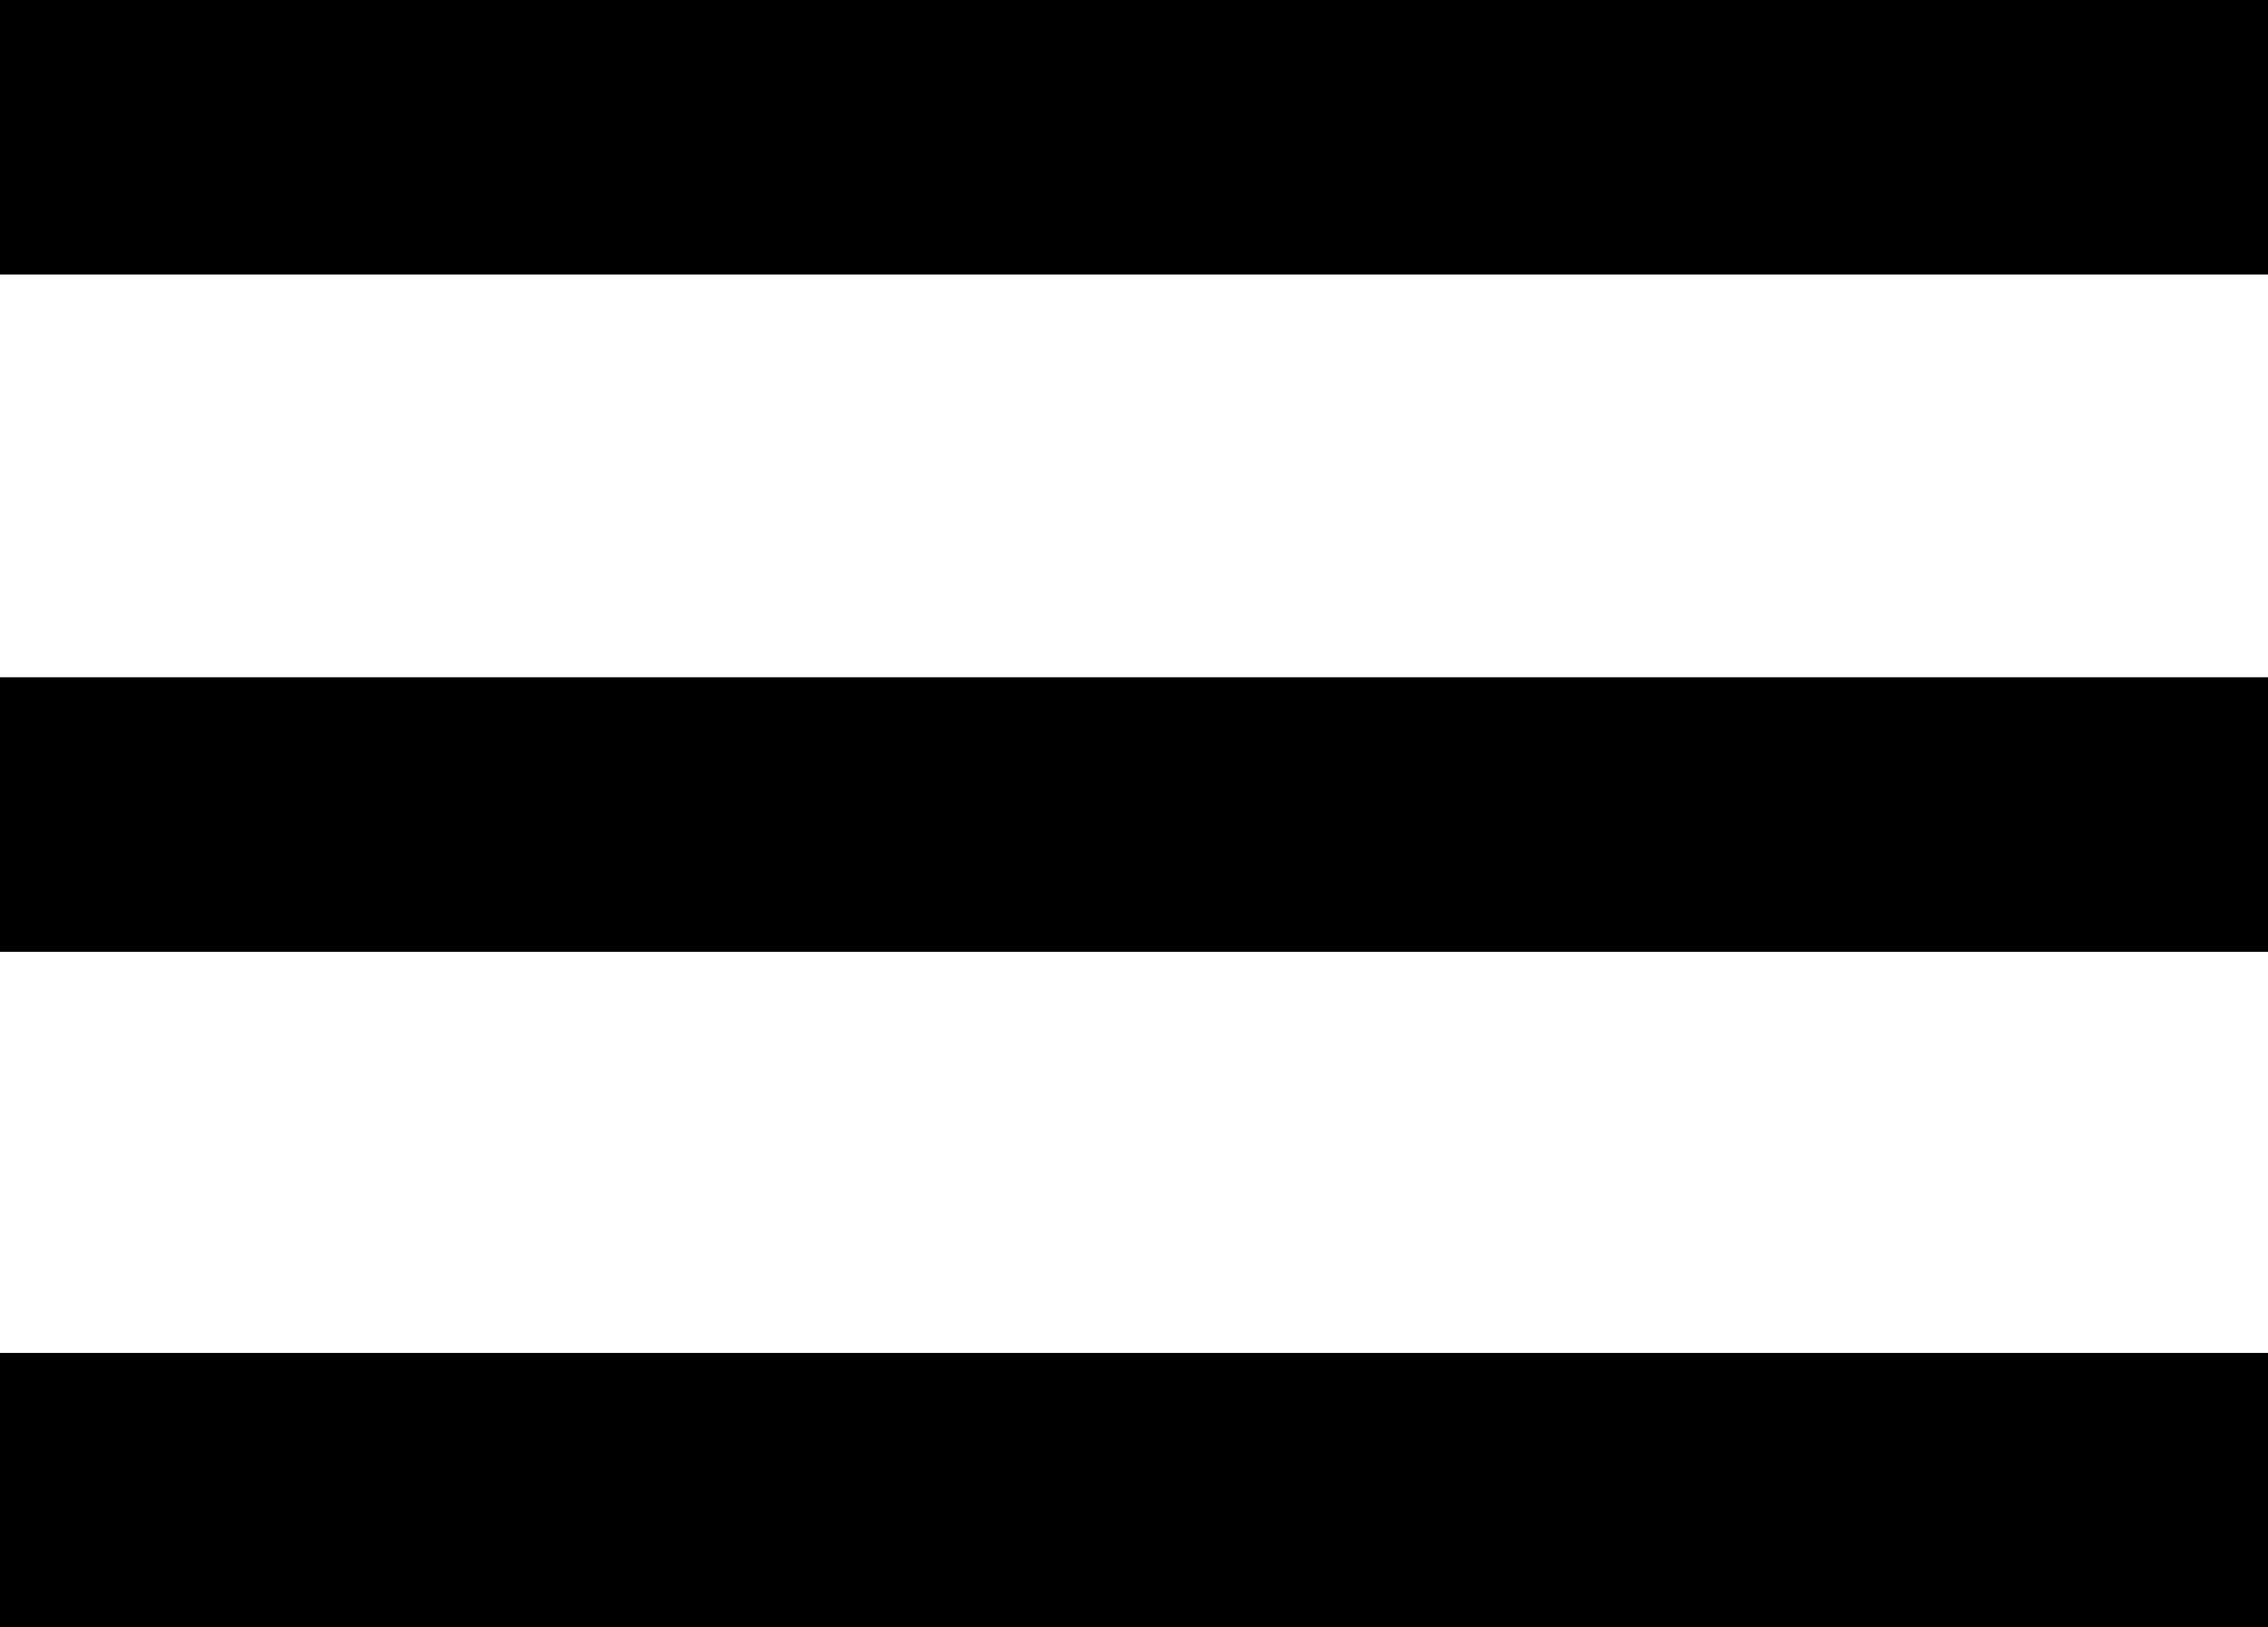
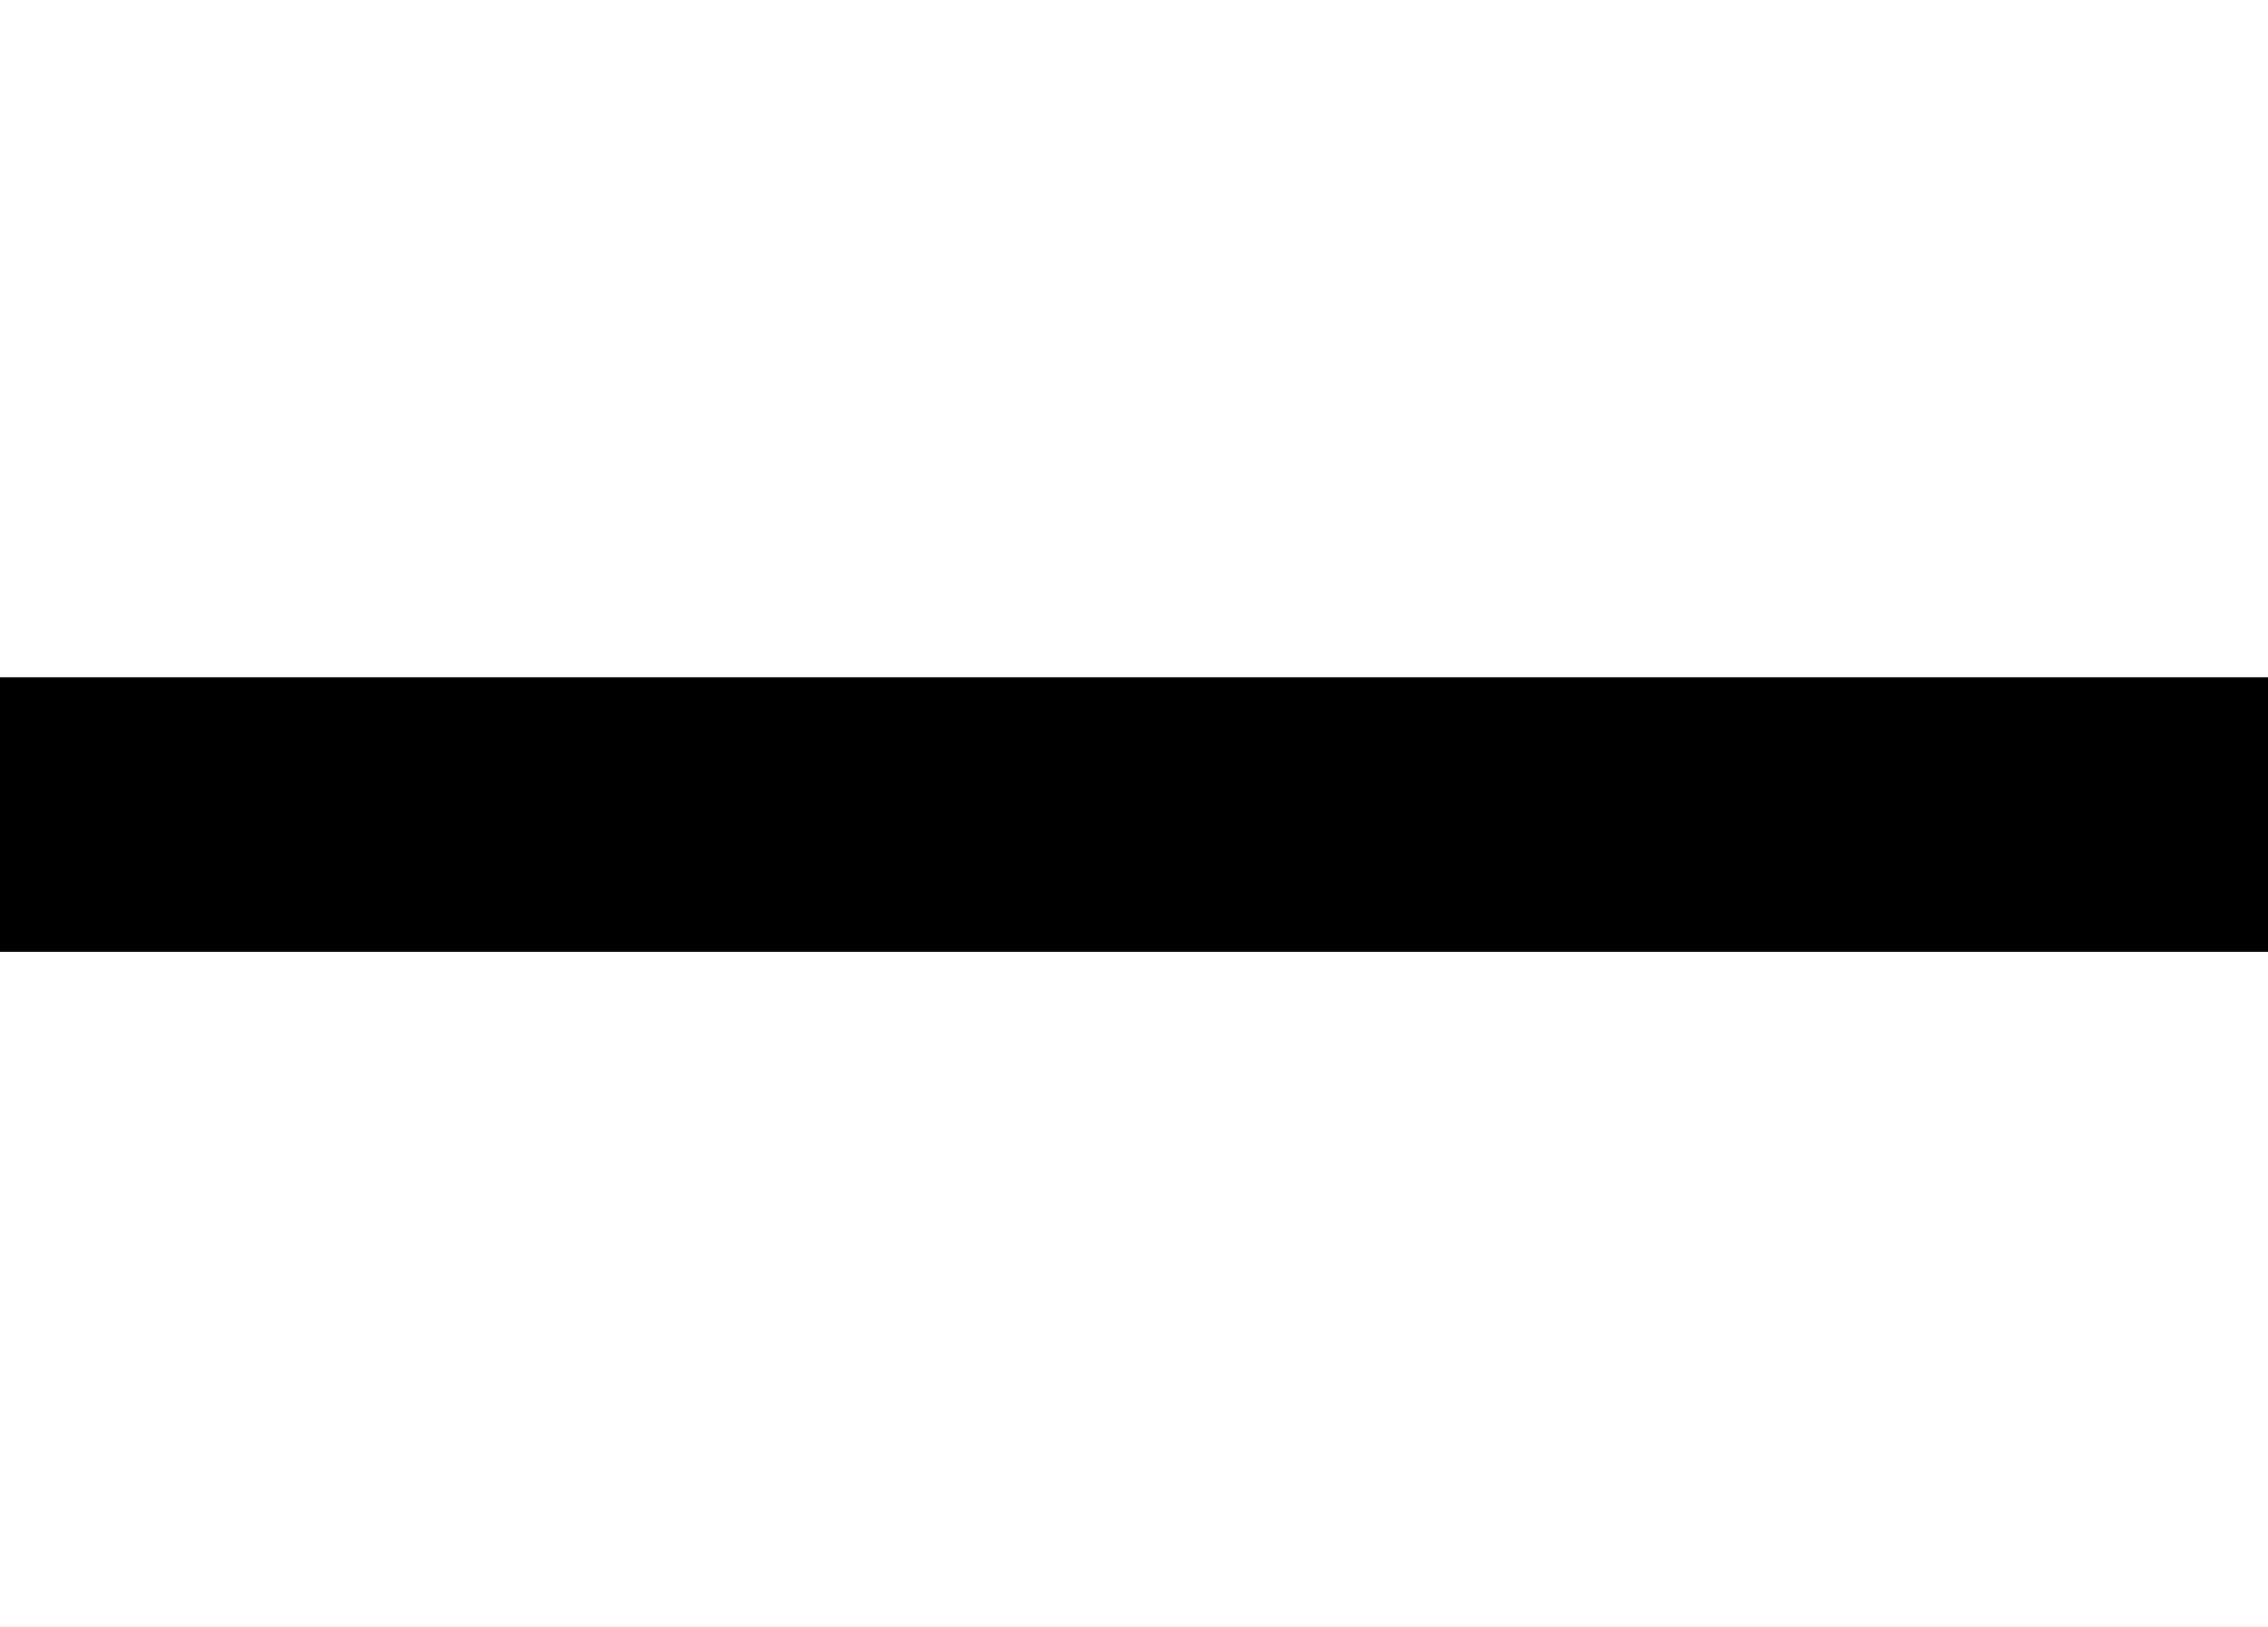
<svg xmlns="http://www.w3.org/2000/svg" version="1.1" id="Layer_1" x="0px" y="0px" viewBox="0 0 138 99" style="enable-background:new 0 0 138 99;" xml:space="preserve">
  <rect y="41.2" width="138" height="16.7" />
-   <rect width="138" height="16.7" />
-   <rect y="82.3" width="138" height="16.7" />
</svg>